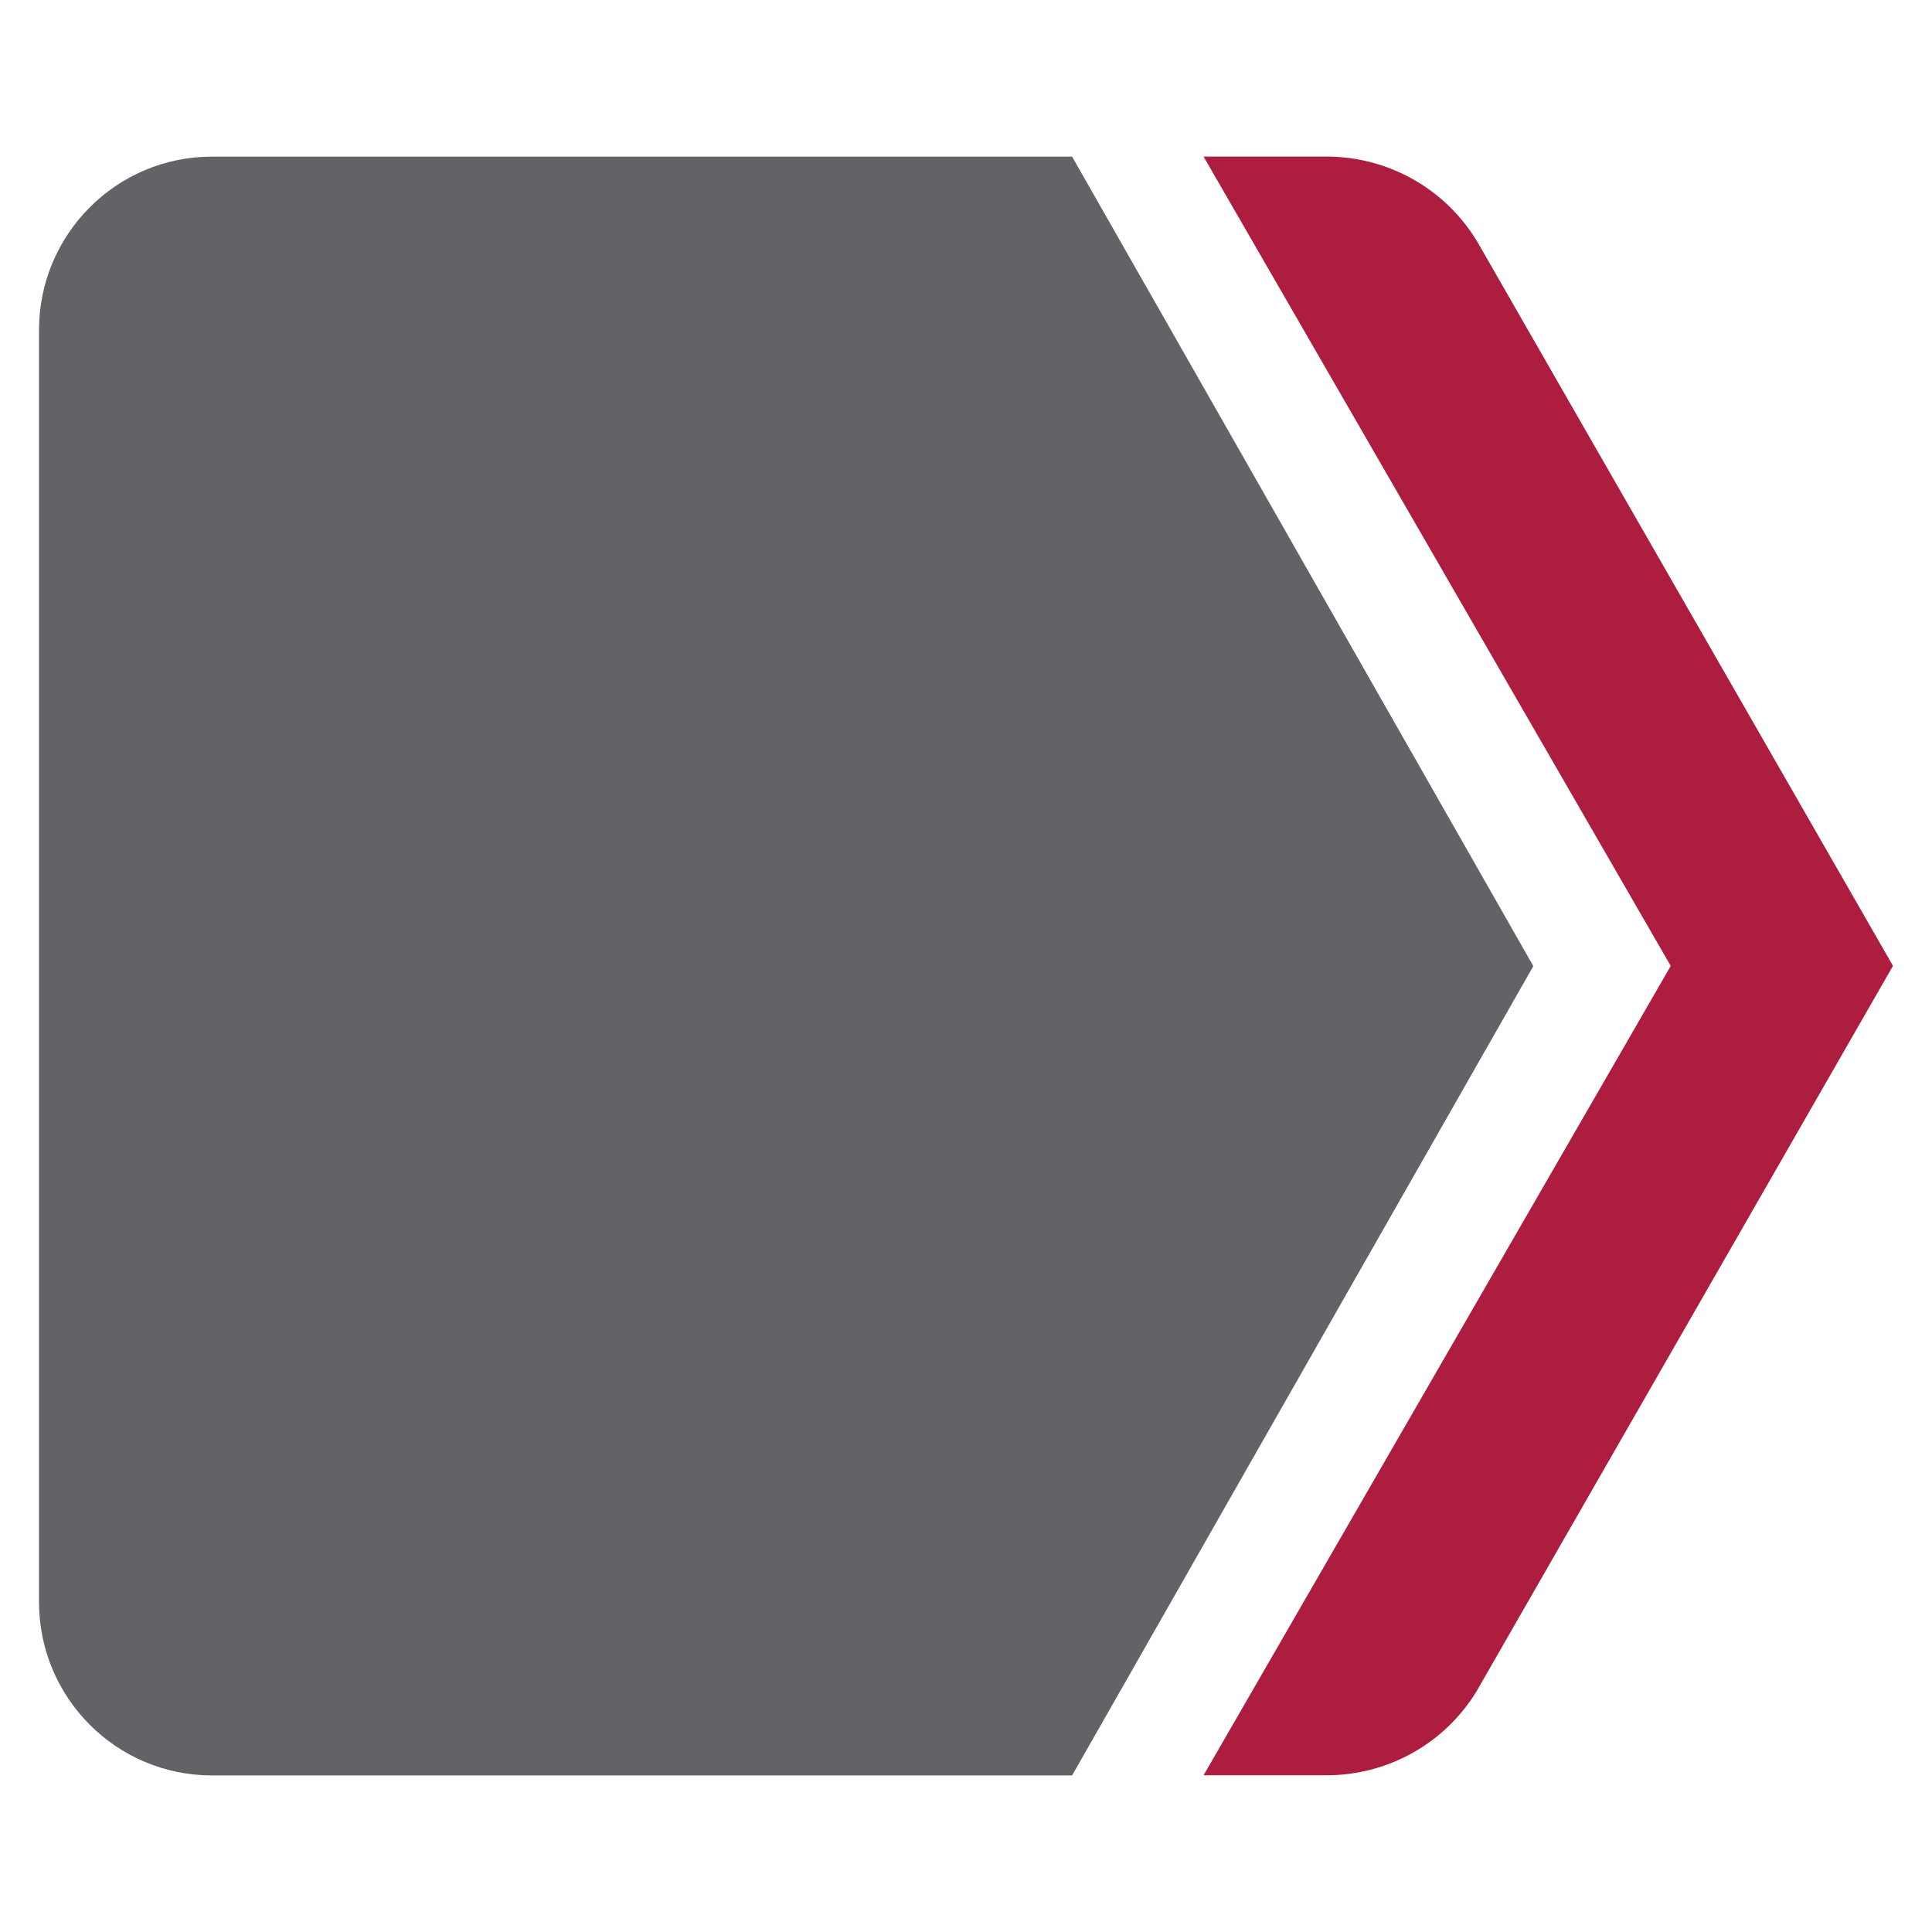
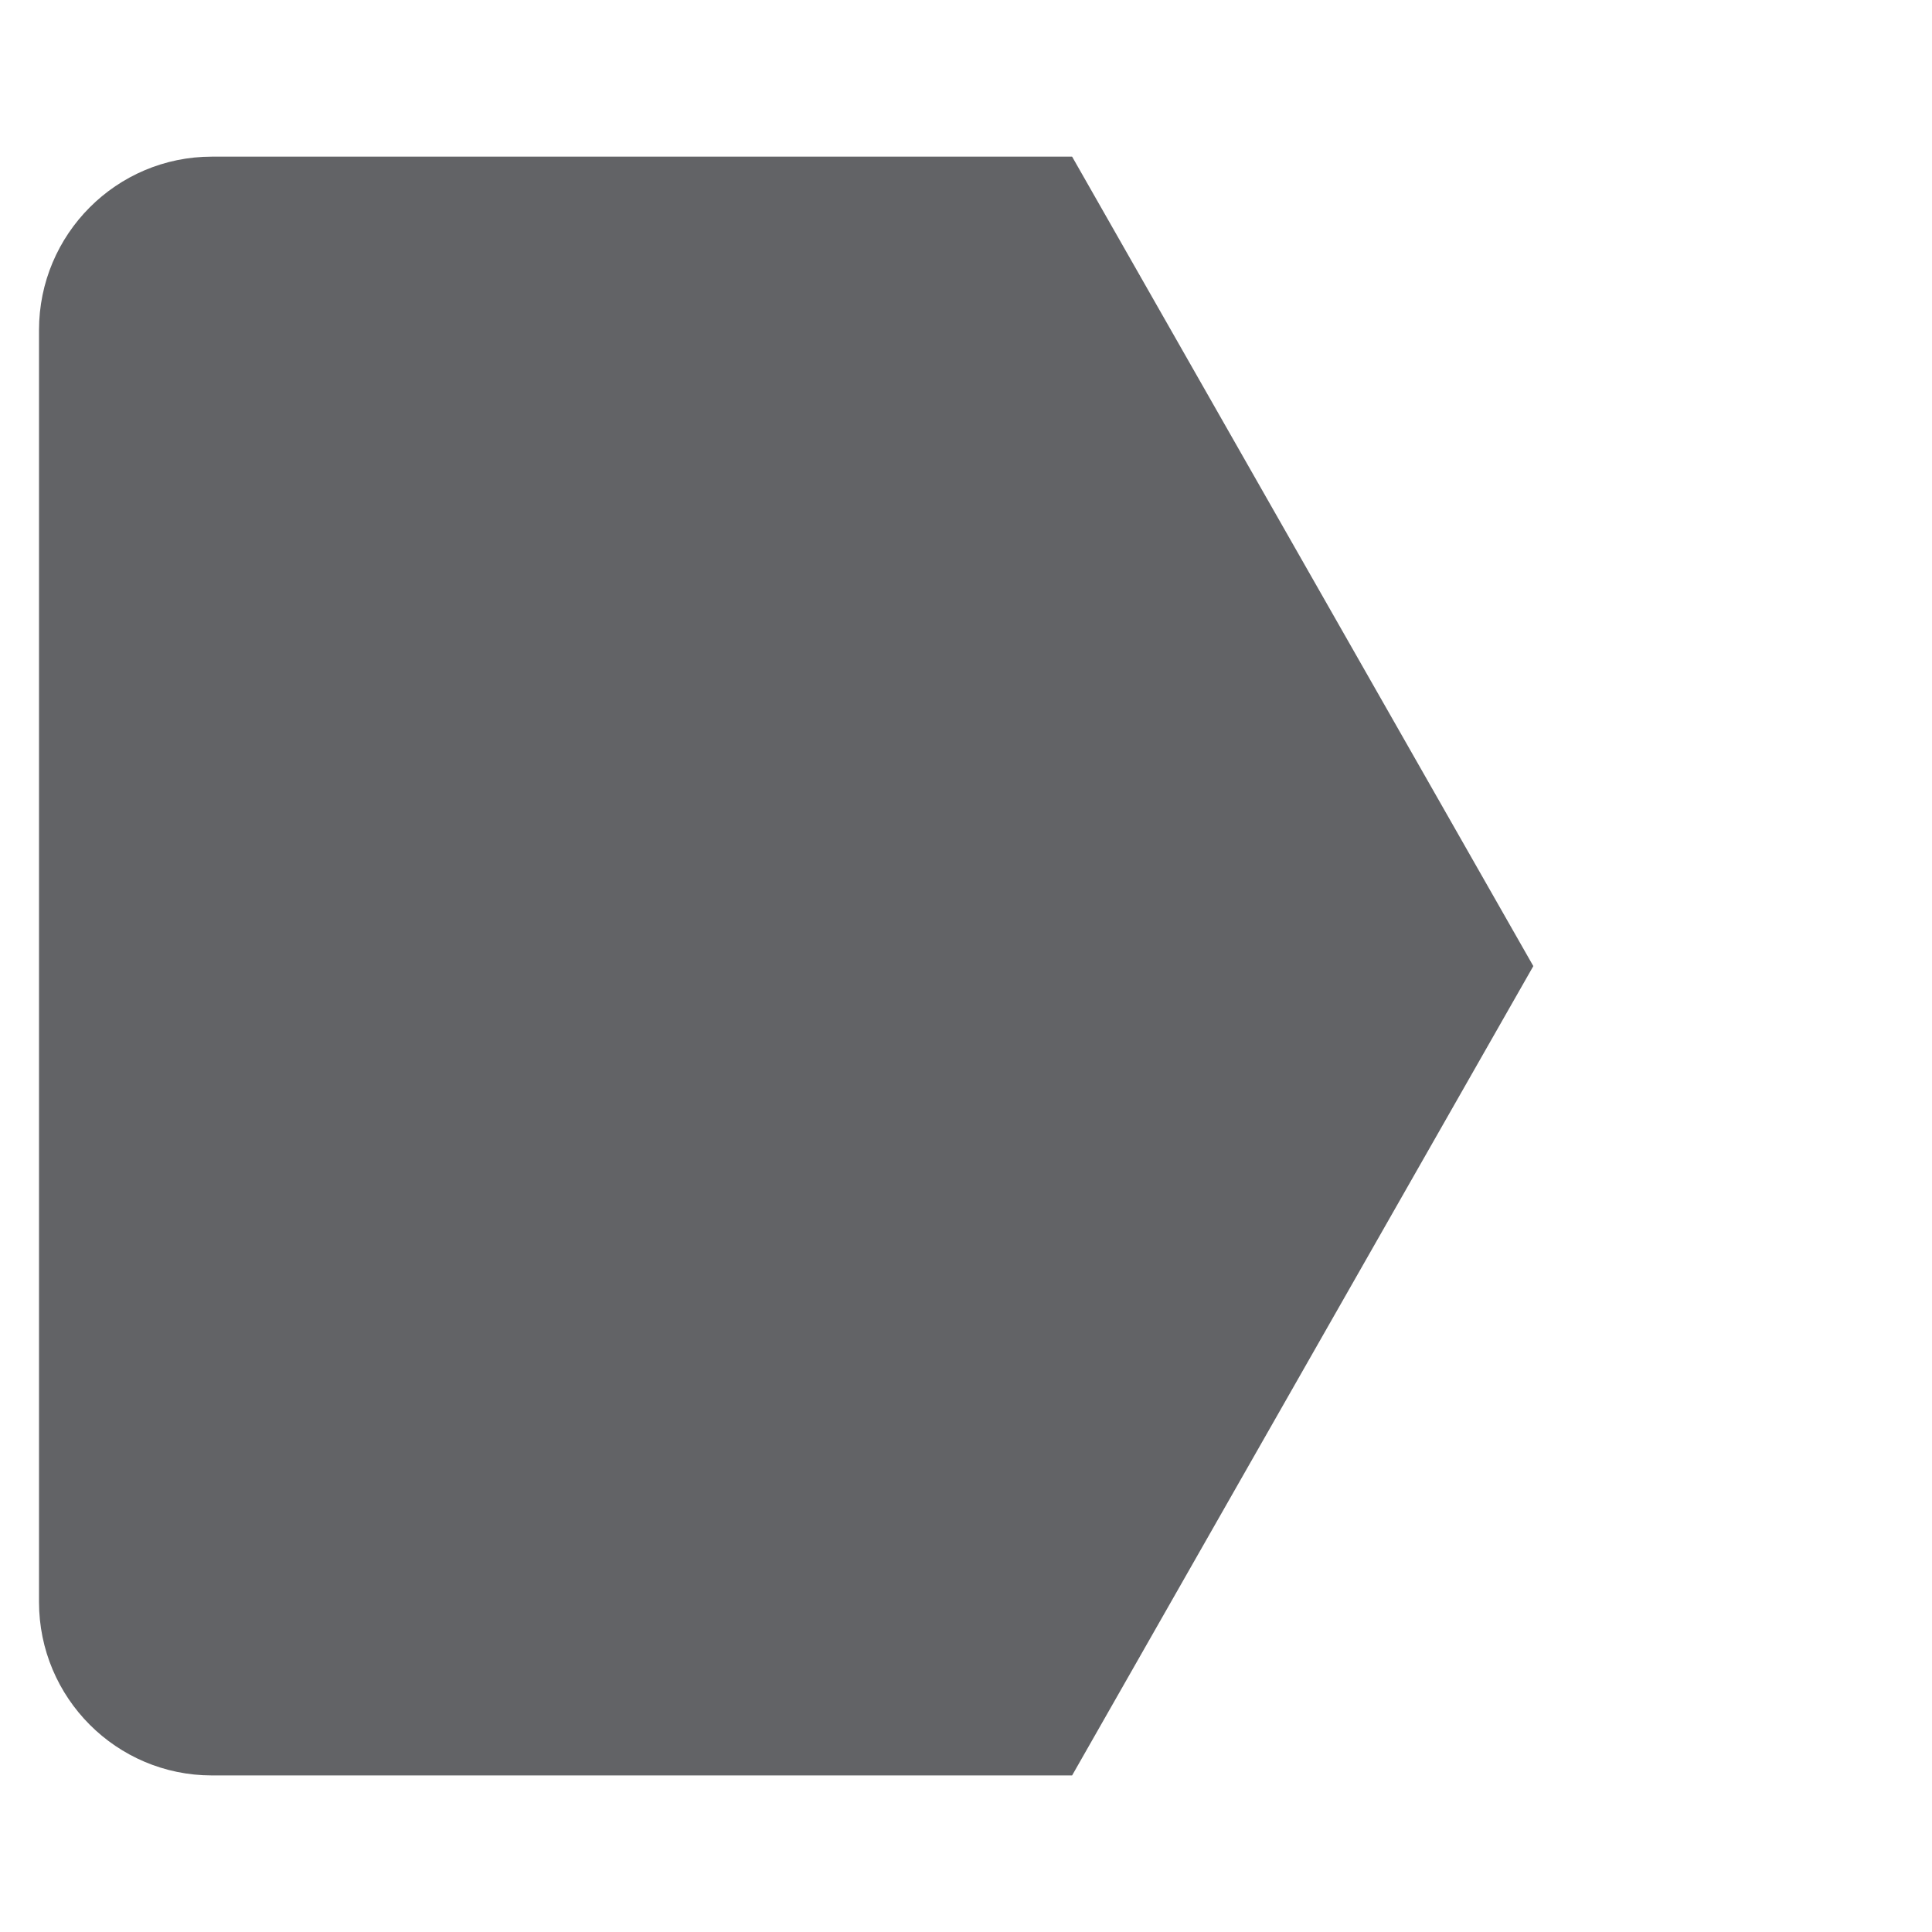
<svg xmlns="http://www.w3.org/2000/svg" id="Layer_2" data-name="Layer 2" version="1.1" viewBox="0 0 260 260">
  <defs>
    <style>
      .cls-1 {
        fill: #626366;
      }

      .cls-1, .cls-2 {
        stroke-width: 0px;
      }

      .cls-2 {
        fill: #ad1d3f;
      }
    </style>
  </defs>
  <path class="cls-1" d="M206.34,130l-62.06-108.92H28.52c-12.85,0-23.27,10.45-23.27,23.34v171.17c0,12.89,10.42,23.34,23.27,23.34h115.76l62.07-108.92Z" />
-   <path class="cls-2" d="M198.74,32.43c-4.26-7.04-11.94-11.36-20.23-11.36h-16.54l62.87,108.92-62.87,108.92h16.54c8.29,0,15.97-4.31,20.23-11.36l56.01-97.57-56.01-97.57Z" />
</svg>